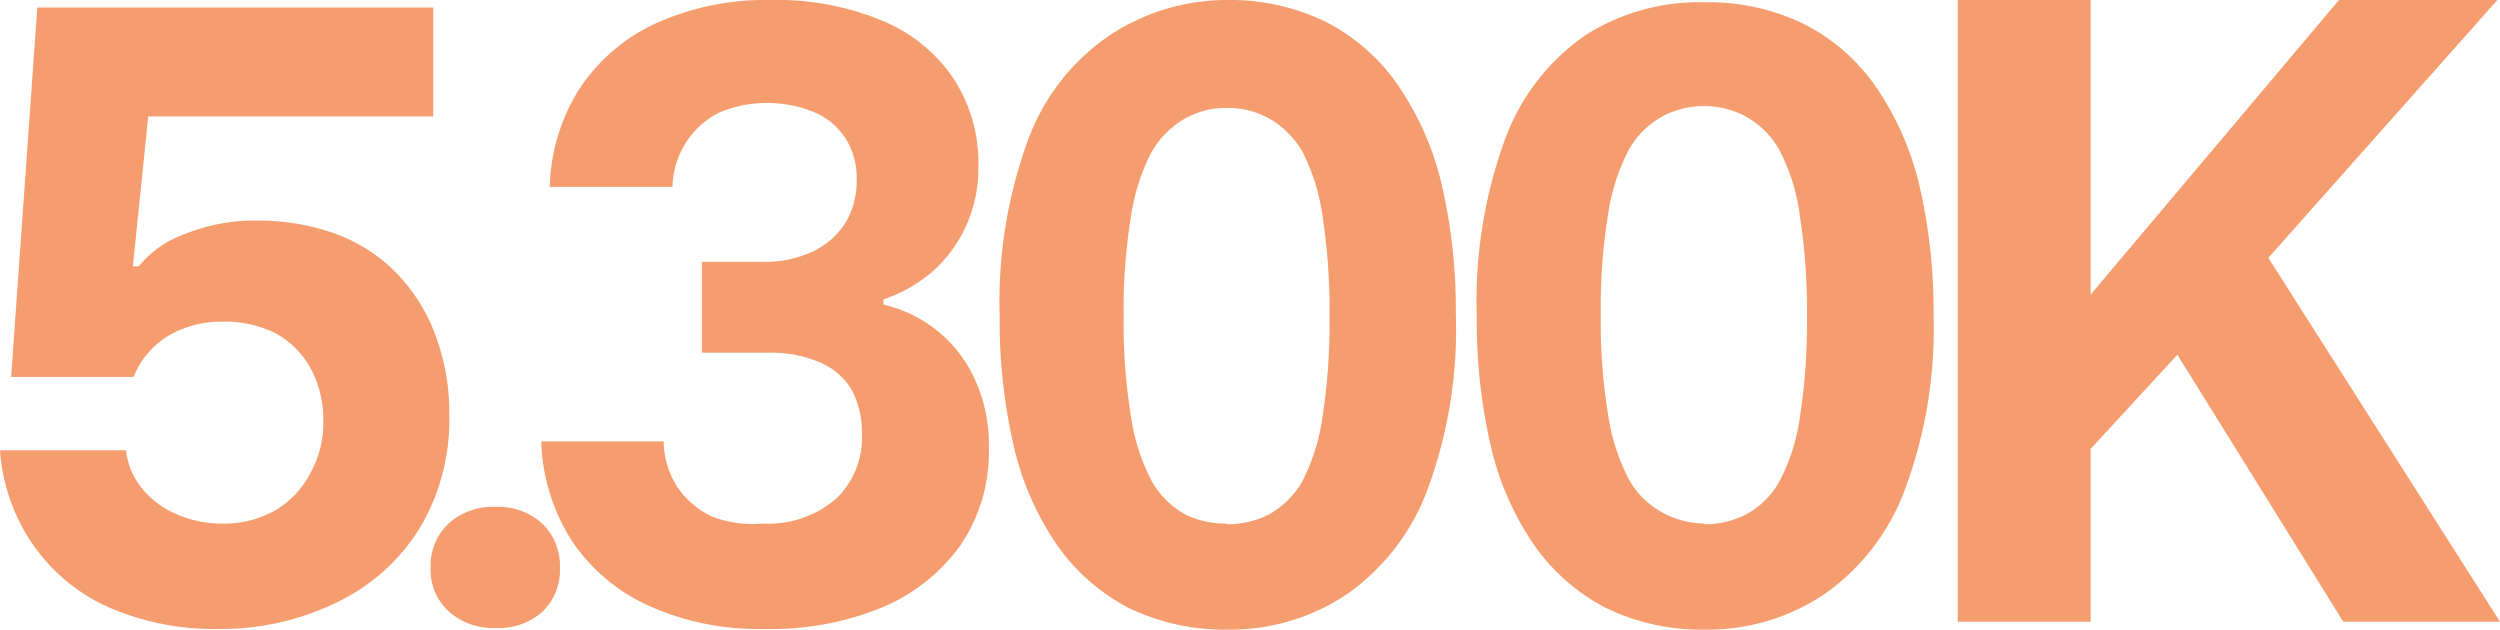
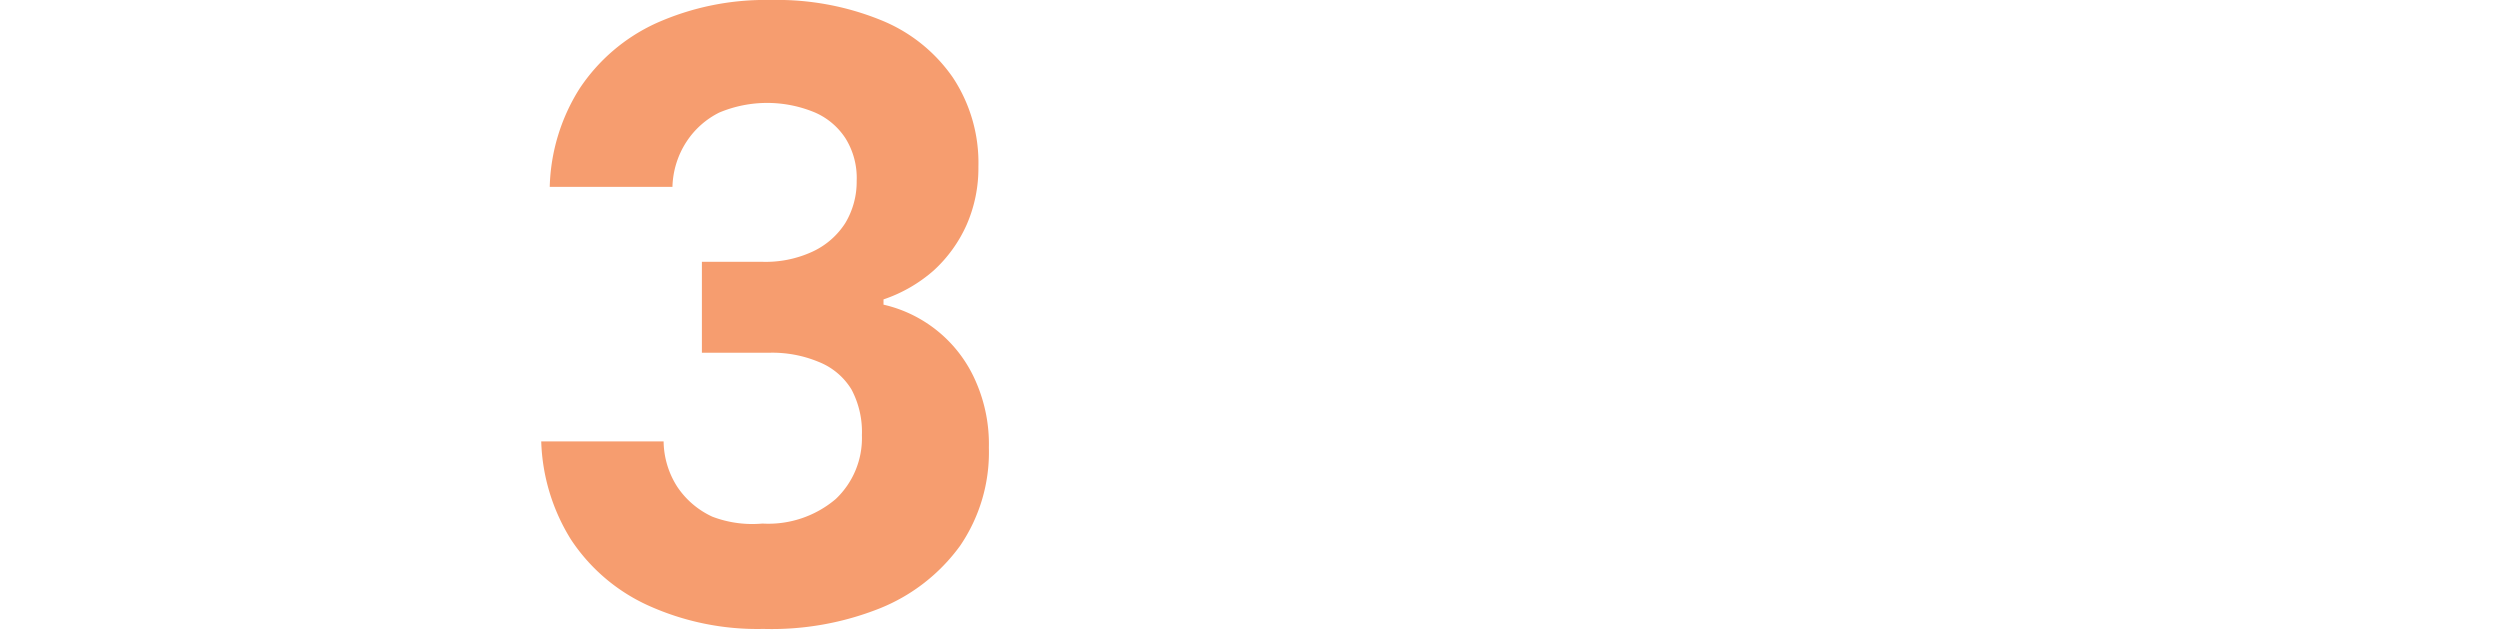
<svg xmlns="http://www.w3.org/2000/svg" viewBox="0 0 76.4 19.24">
  <defs>
    <style>.cls-1{fill:#f69d6f;}</style>
  </defs>
  <g id="Layer_2" data-name="Layer 2">
    <g id="Layer_1-2" data-name="Layer 1">
-       <path class="cls-1" d="M6.68,19.22a8,8,0,0,1-3.4-.68A5.55,5.55,0,0,1,1,16.63a5.76,5.76,0,0,1-1-2.87H3.85a2.23,2.23,0,0,0,.47,1.14,2.72,2.72,0,0,0,1,.78A3.41,3.41,0,0,0,6.76,16a3.17,3.17,0,0,0,1.68-.42A2.85,2.85,0,0,0,9.5,14.43a3.1,3.1,0,0,0,.38-1.53,3.3,3.3,0,0,0-.39-1.65,2.7,2.7,0,0,0-1.06-1.06,3.43,3.43,0,0,0-1.62-.36,3.2,3.2,0,0,0-1.73.47,2.63,2.63,0,0,0-1,1.22H.34L1.14.23h12.1V3.56H4.53L4.06,8.14l.18,0a3.2,3.2,0,0,1,1.44-1,5.67,5.67,0,0,1,2.15-.4,7,7,0,0,1,2.44.41,5,5,0,0,1,1.86,1.21,5.4,5.4,0,0,1,1.18,1.89,6.75,6.75,0,0,1,.42,2.44,6.44,6.44,0,0,1-.88,3.41,6,6,0,0,1-2.46,2.26A8,8,0,0,1,6.68,19.22Z" />
-       <path class="cls-1" d="M15.13,19.19a2,2,0,0,1-1.42-.51,1.71,1.71,0,0,1-.55-1.34A1.75,1.75,0,0,1,13.71,16a2,2,0,0,1,1.42-.51,2,2,0,0,1,1.44.51,1.78,1.78,0,0,1,.54,1.36,1.73,1.73,0,0,1-.54,1.34A2,2,0,0,1,15.13,19.19Z" />
      <path class="cls-1" d="M23.33,19.22a8.09,8.09,0,0,1-3.55-.73,5.6,5.6,0,0,1-2.33-2,6,6,0,0,1-.91-3h3.74a2.62,2.62,0,0,0,.42,1.39,2.59,2.59,0,0,0,1.07.91A3.44,3.44,0,0,0,23.3,16a3.18,3.18,0,0,0,2.24-.75,2.56,2.56,0,0,0,.8-1.95,2.76,2.76,0,0,0-.32-1.4,2.06,2.06,0,0,0-1-.84,3.68,3.68,0,0,0-1.52-.28H21.45V8h1.82a3.41,3.41,0,0,0,1.56-.31,2.37,2.37,0,0,0,1-.87,2.45,2.45,0,0,0,.35-1.29,2.29,2.29,0,0,0-.34-1.3,2.12,2.12,0,0,0-.93-.79,3.79,3.79,0,0,0-2.93,0,2.56,2.56,0,0,0-1,.89,2.65,2.65,0,0,0-.43,1.38H16.8a5.89,5.89,0,0,1,.91-3,5.6,5.6,0,0,1,2.34-2A8.17,8.17,0,0,1,23.56,0a8.42,8.42,0,0,1,3.35.61,4.89,4.89,0,0,1,2.21,1.76A4.72,4.72,0,0,1,29.9,5.1a4.31,4.31,0,0,1-.36,1.77,4.21,4.21,0,0,1-1,1.39A4.5,4.5,0,0,1,27,9.15v.16a4.06,4.06,0,0,1,2.83,2.37,4.75,4.75,0,0,1,.39,2,5.07,5.07,0,0,1-.88,3,5.61,5.61,0,0,1-2.45,1.91A8.93,8.93,0,0,1,23.33,19.22Z" />
-       <path class="cls-1" d="M37.5,19.24a6.66,6.66,0,0,1-3-.66,6.1,6.1,0,0,1-2.18-1.9,8.84,8.84,0,0,1-1.33-3,17,17,0,0,1-.44-4,14.41,14.41,0,0,1,.87-5.41,6.63,6.63,0,0,1,2.46-3.17A6.49,6.49,0,0,1,37.5,0a6.69,6.69,0,0,1,3,.66A6,6,0,0,1,42.72,2.6a9,9,0,0,1,1.33,3,17,17,0,0,1,.44,4A14.09,14.09,0,0,1,43.61,15a6.77,6.77,0,0,1-2.45,3.16A6.39,6.39,0,0,1,37.5,19.24Zm0-3.22a2.77,2.77,0,0,0,1.3-.31,2.69,2.69,0,0,0,1-1,6.26,6.26,0,0,0,.62-2,18.59,18.59,0,0,0,.21-3,18.81,18.81,0,0,0-.21-3.08,6.26,6.26,0,0,0-.62-2,2.8,2.8,0,0,0-1-1,2.56,2.56,0,0,0-1.3-.33,2.54,2.54,0,0,0-1.3.33,2.8,2.8,0,0,0-1,1,6.23,6.23,0,0,0-.64,2,17.64,17.64,0,0,0-.22,3.08,17.43,17.43,0,0,0,.22,3,6.23,6.23,0,0,0,.64,2,2.69,2.69,0,0,0,1,1A2.74,2.74,0,0,0,37.5,16Z" />
-       <path class="cls-1" d="M52.08,19.24a6.64,6.64,0,0,1-3-.66,6.1,6.1,0,0,1-2.18-1.9,8.84,8.84,0,0,1-1.33-3,17,17,0,0,1-.44-4A14.41,14.41,0,0,1,46,4.24a6.63,6.63,0,0,1,2.46-3.17,6.48,6.48,0,0,1,3.66-1,6.63,6.63,0,0,1,3,.66,5.93,5.93,0,0,1,2.2,1.91,9,9,0,0,1,1.33,3,17,17,0,0,1,.44,4A14.09,14.09,0,0,1,58.2,15a6.77,6.77,0,0,1-2.45,3.16A6.4,6.4,0,0,1,52.08,19.24Zm0-3.22a2.74,2.74,0,0,0,1.3-.31,2.56,2.56,0,0,0,1-1,6,6,0,0,0,.63-2,18.59,18.59,0,0,0,.21-3A18.81,18.81,0,0,0,55,6.57a6,6,0,0,0-.63-2,2.66,2.66,0,0,0-1-1,2.71,2.71,0,0,0-2.59,0,2.66,2.66,0,0,0-1,1,6.23,6.23,0,0,0-.64,2,17.64,17.64,0,0,0-.22,3.08,17.43,17.43,0,0,0,.22,3,6.23,6.23,0,0,0,.64,2,2.56,2.56,0,0,0,1,1A2.73,2.73,0,0,0,52.08,16Z" />
-       <path class="cls-1" d="M59.83,19V0h4.06V19Zm11.78,0-5.07-8.16L63.63,14V9.31L71.48,0h4.84l-7,7.88L76.4,19Z" />
    </g>
  </g>
</svg>